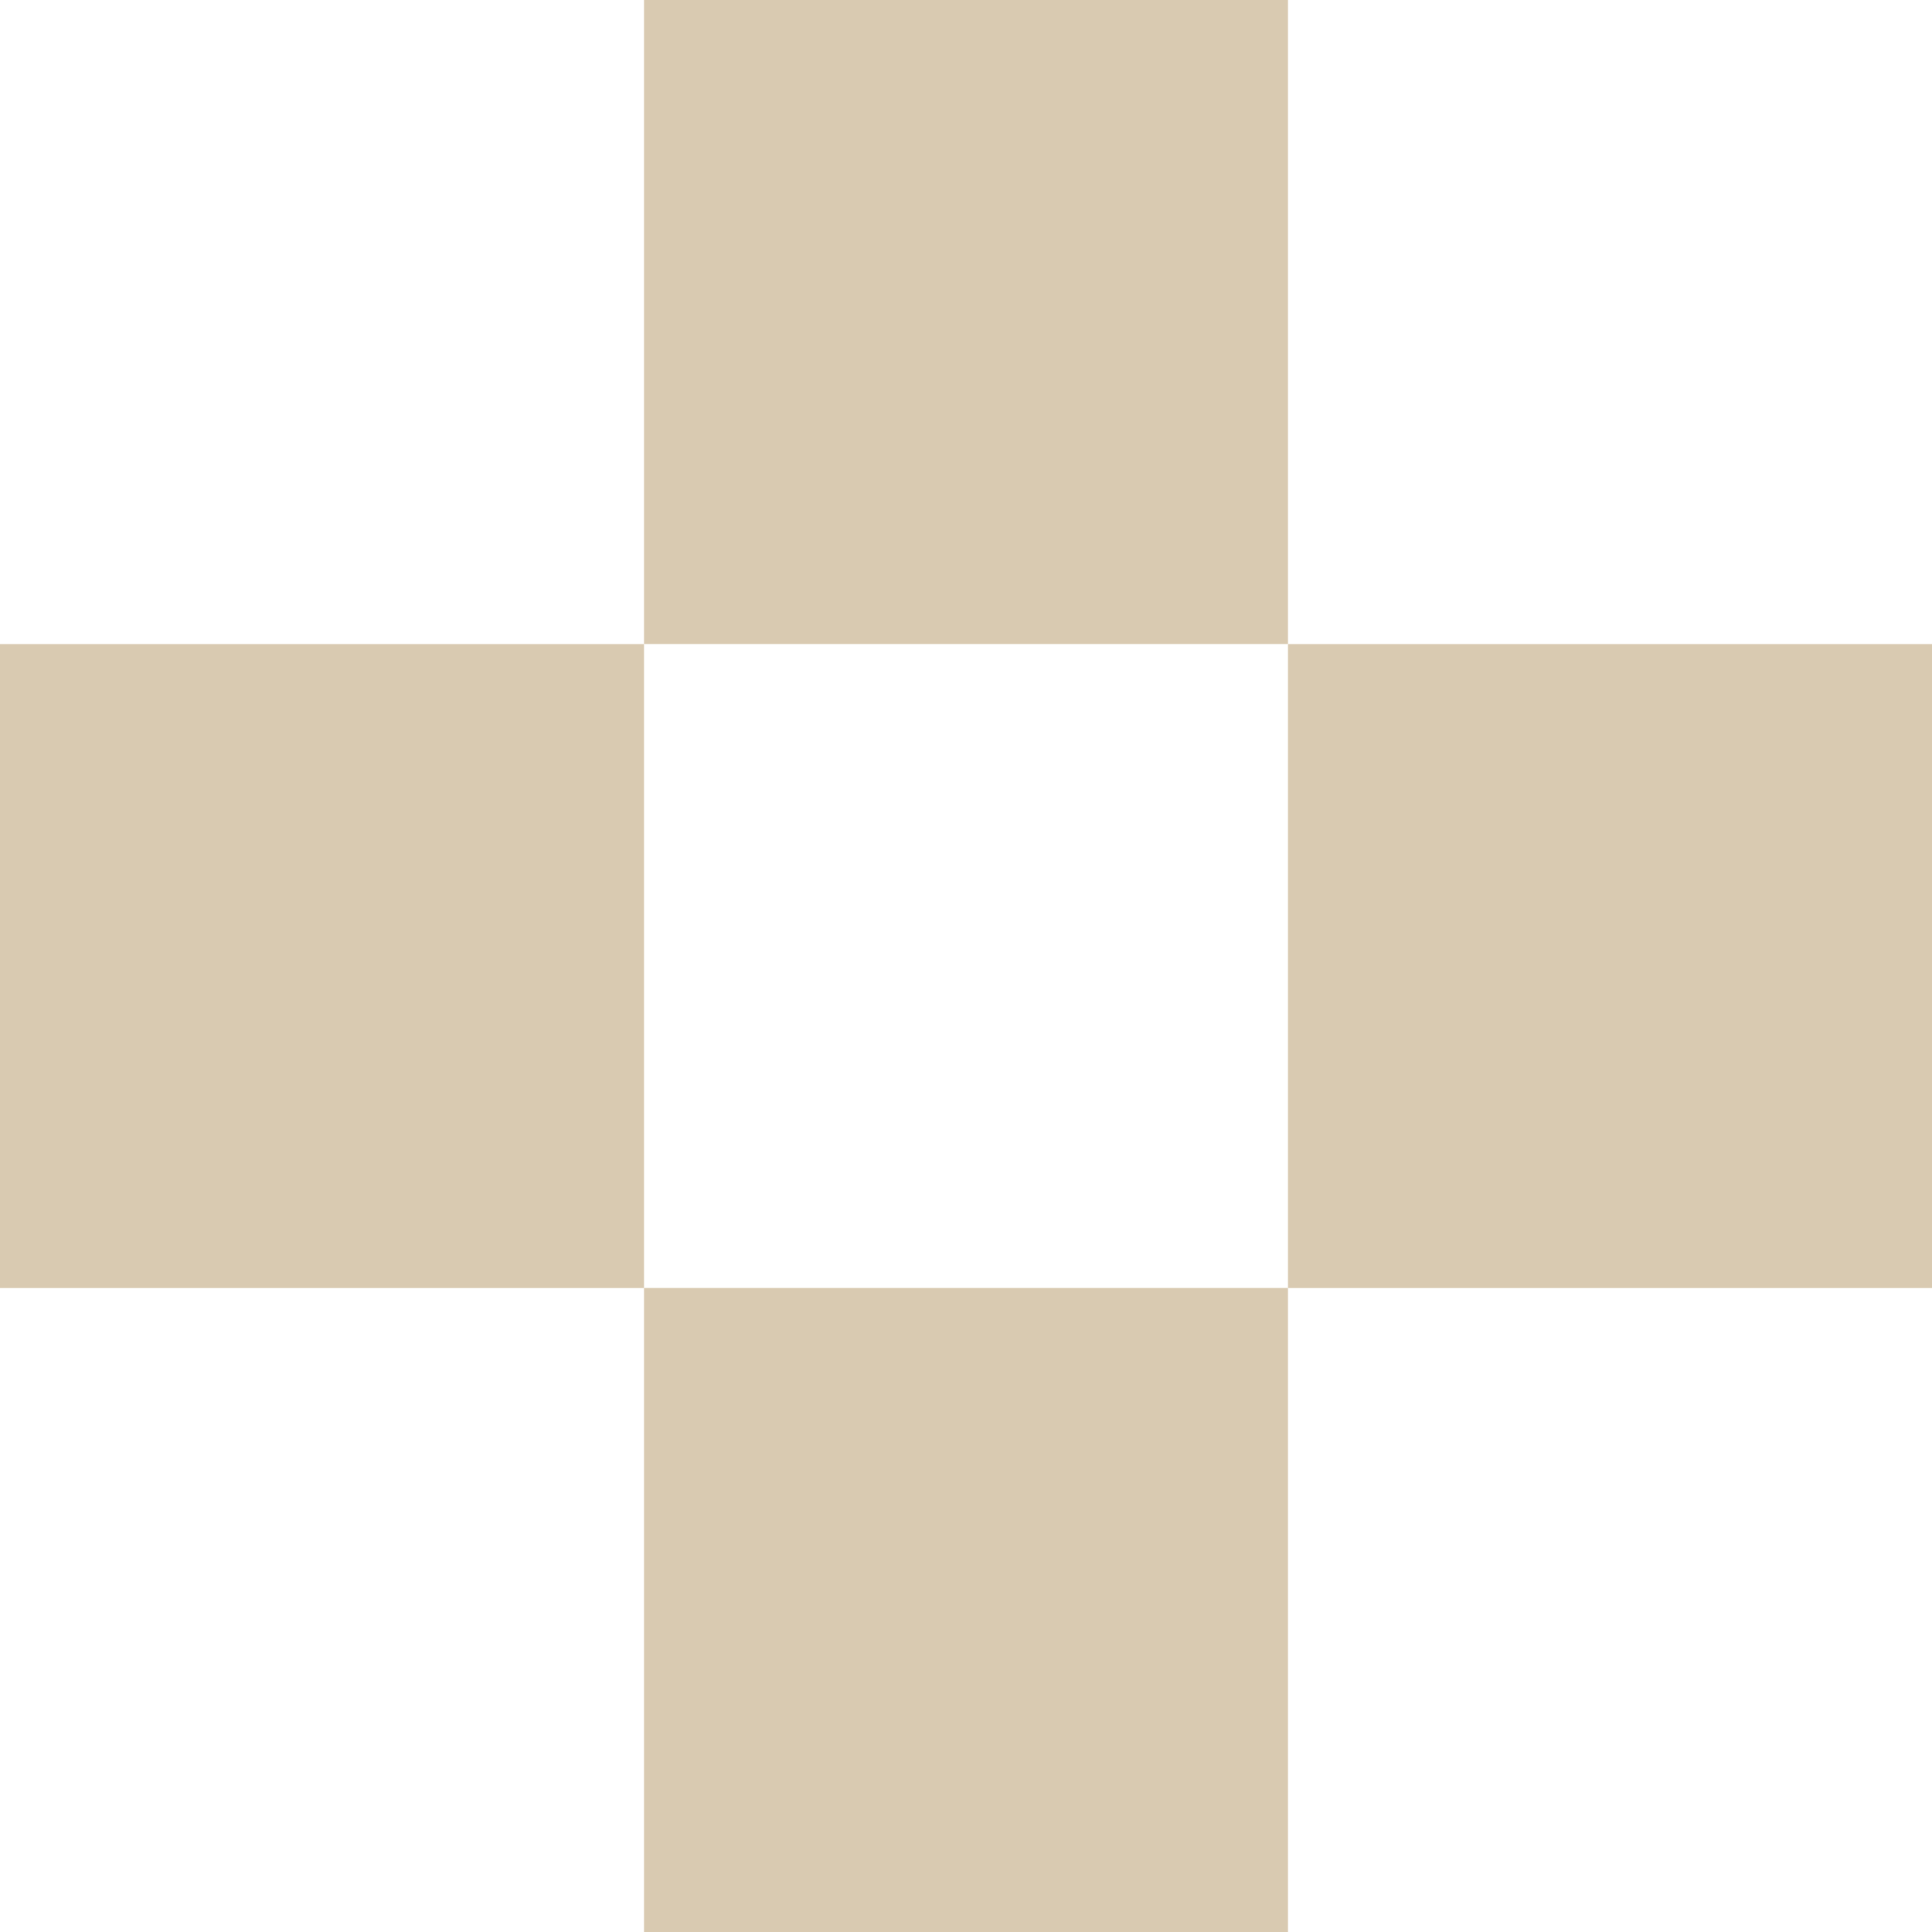
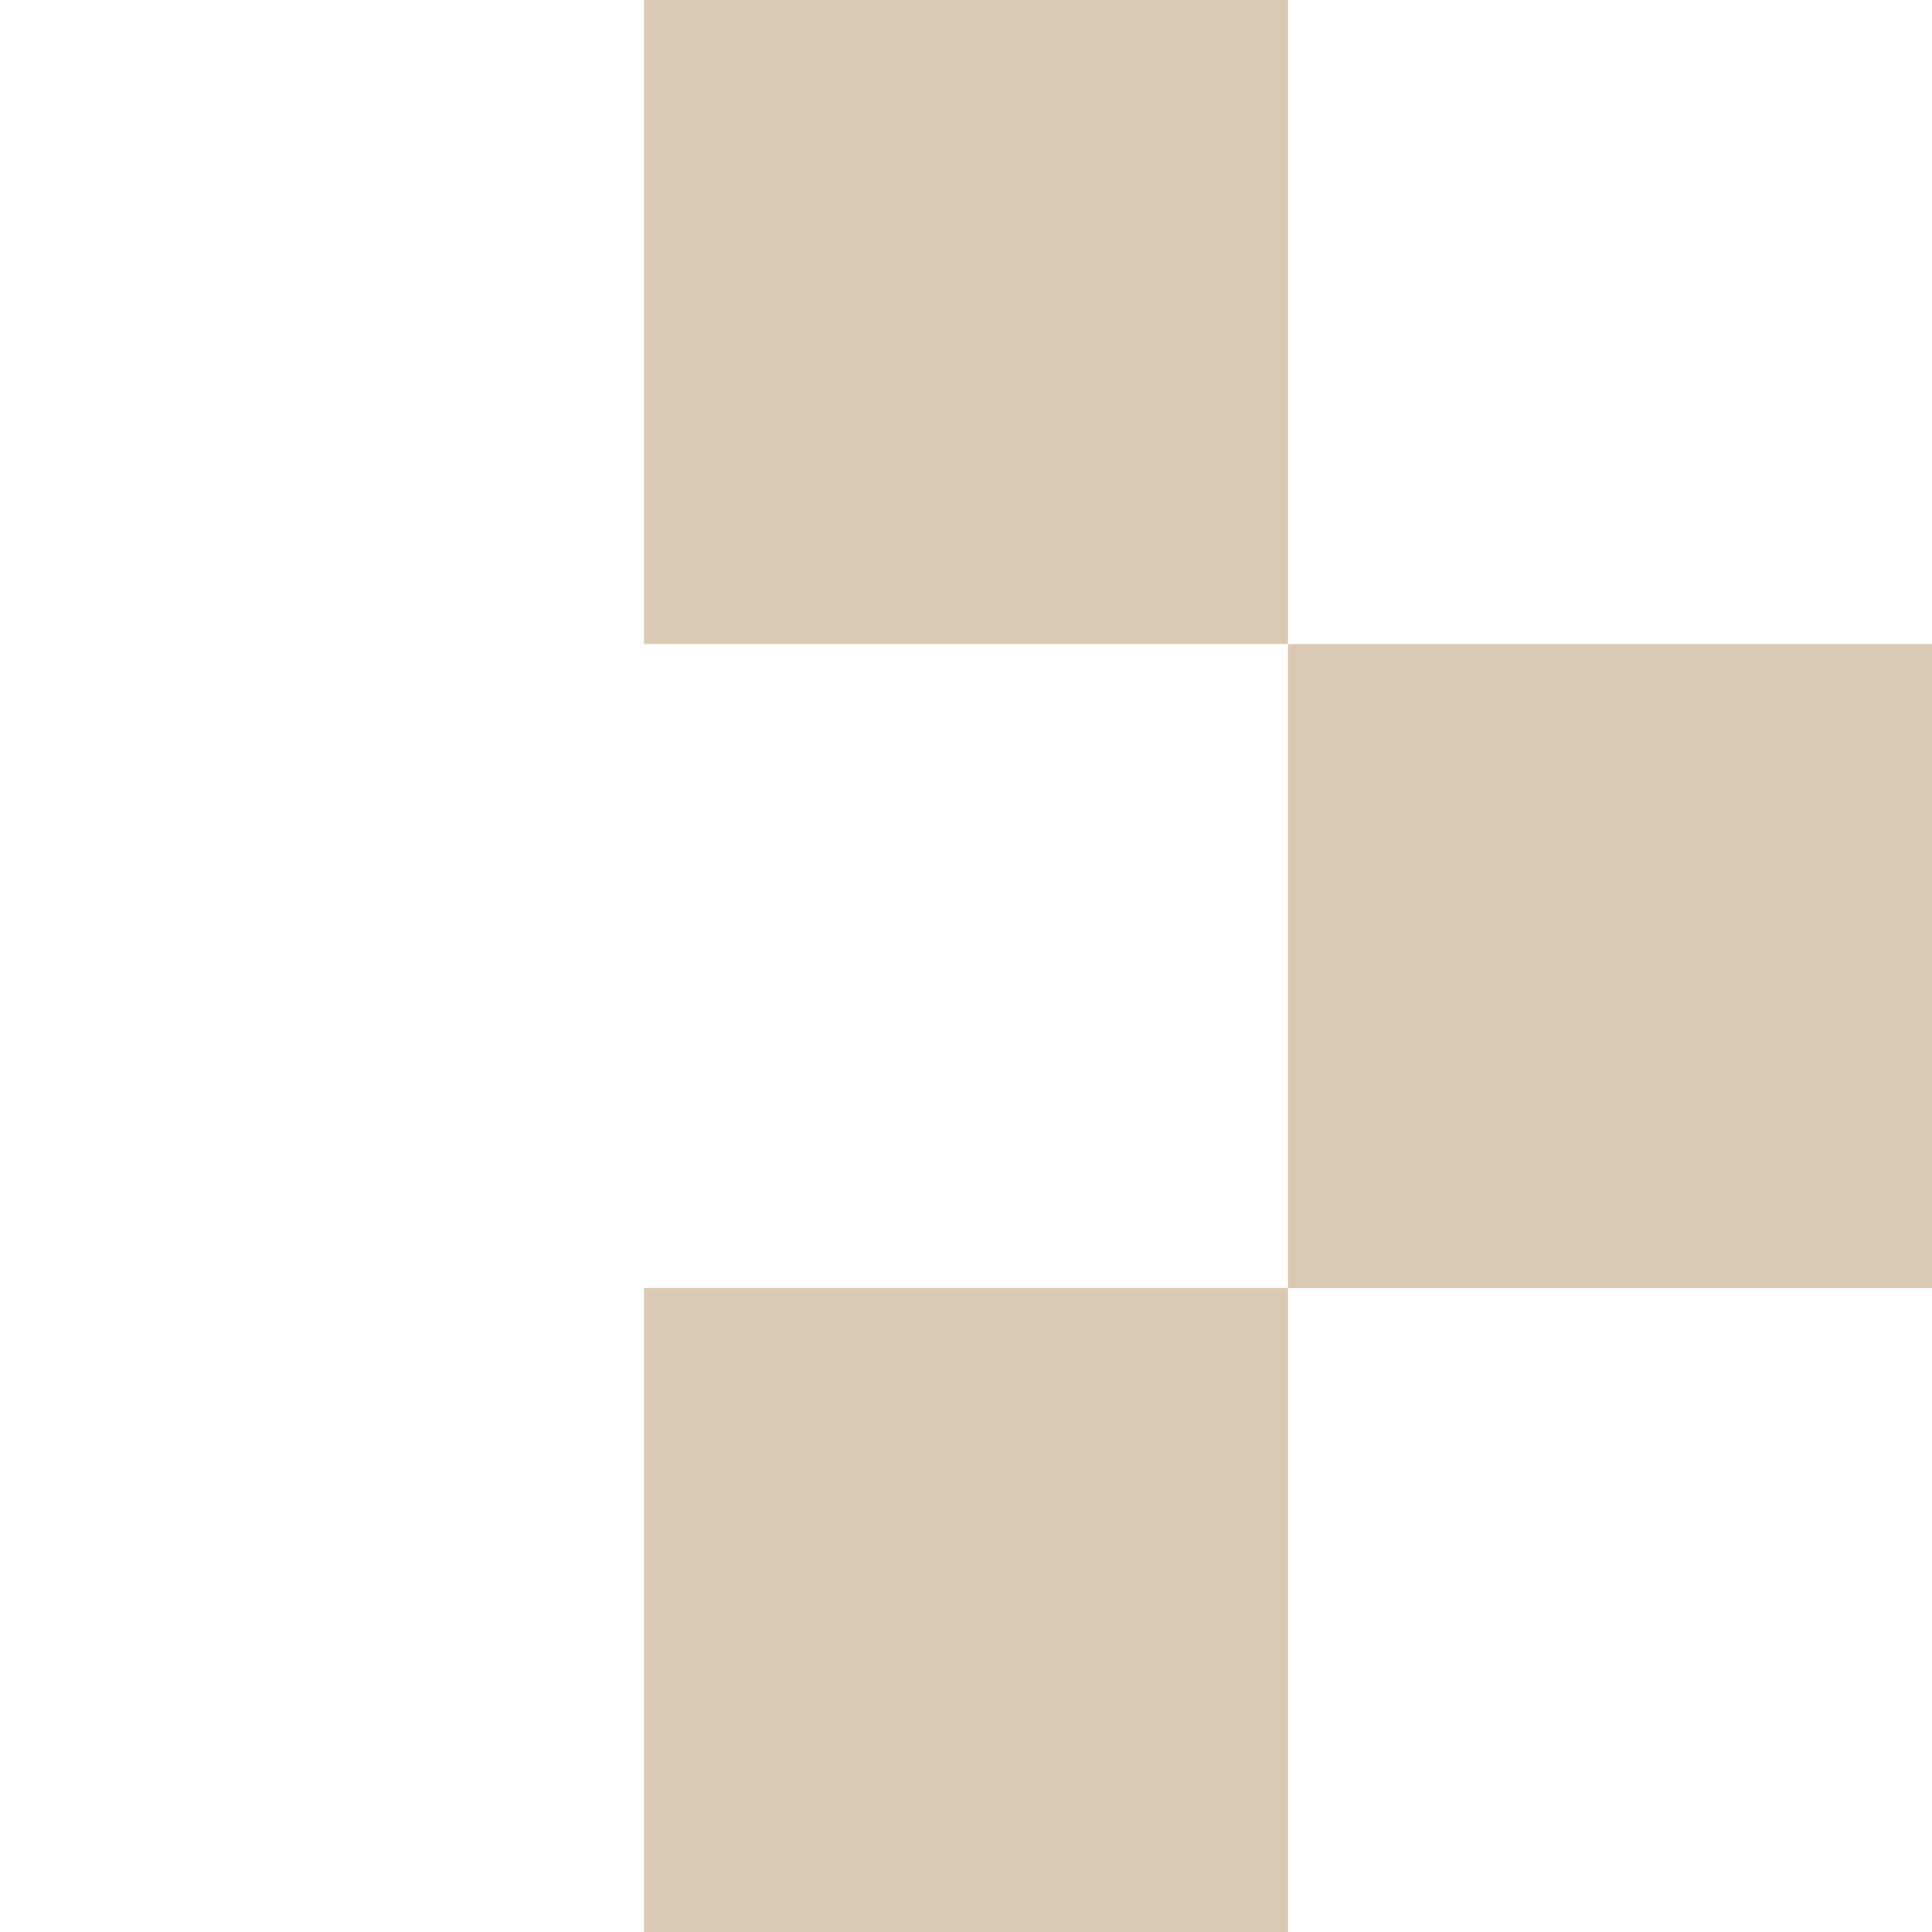
<svg xmlns="http://www.w3.org/2000/svg" fill="none" version="1.1" width="30" height="30" viewBox="0 0 30 30">
  <g>
    <g transform="matrix(0,1,-1,0,20,-20)">
      <g>
        <rect x="20" y="0" width="10" height="10" rx="0" fill="#D9CAB1" fill-opacity="1" />
      </g>
    </g>
    <g transform="matrix(-1,0,0,-1,60,40.001)">
      <g>
        <rect x="30" y="20" width="10" height="10" rx="0" fill="#D9CAB1" fill-opacity="1" />
      </g>
    </g>
    <g transform="matrix(0,1,-1,0,40,0)">
      <g>
        <rect x="20" y="20" width="10" height="10" rx="0" fill="#D9CAB1" fill-opacity="1" />
      </g>
    </g>
    <g transform="matrix(-1,0,0,-1,20,40.001)">
      <g>
-         <rect x="10" y="20" width="10" height="10" rx="0" fill="#D9CAB1" fill-opacity="1" />
-       </g>
+         </g>
    </g>
  </g>
</svg>